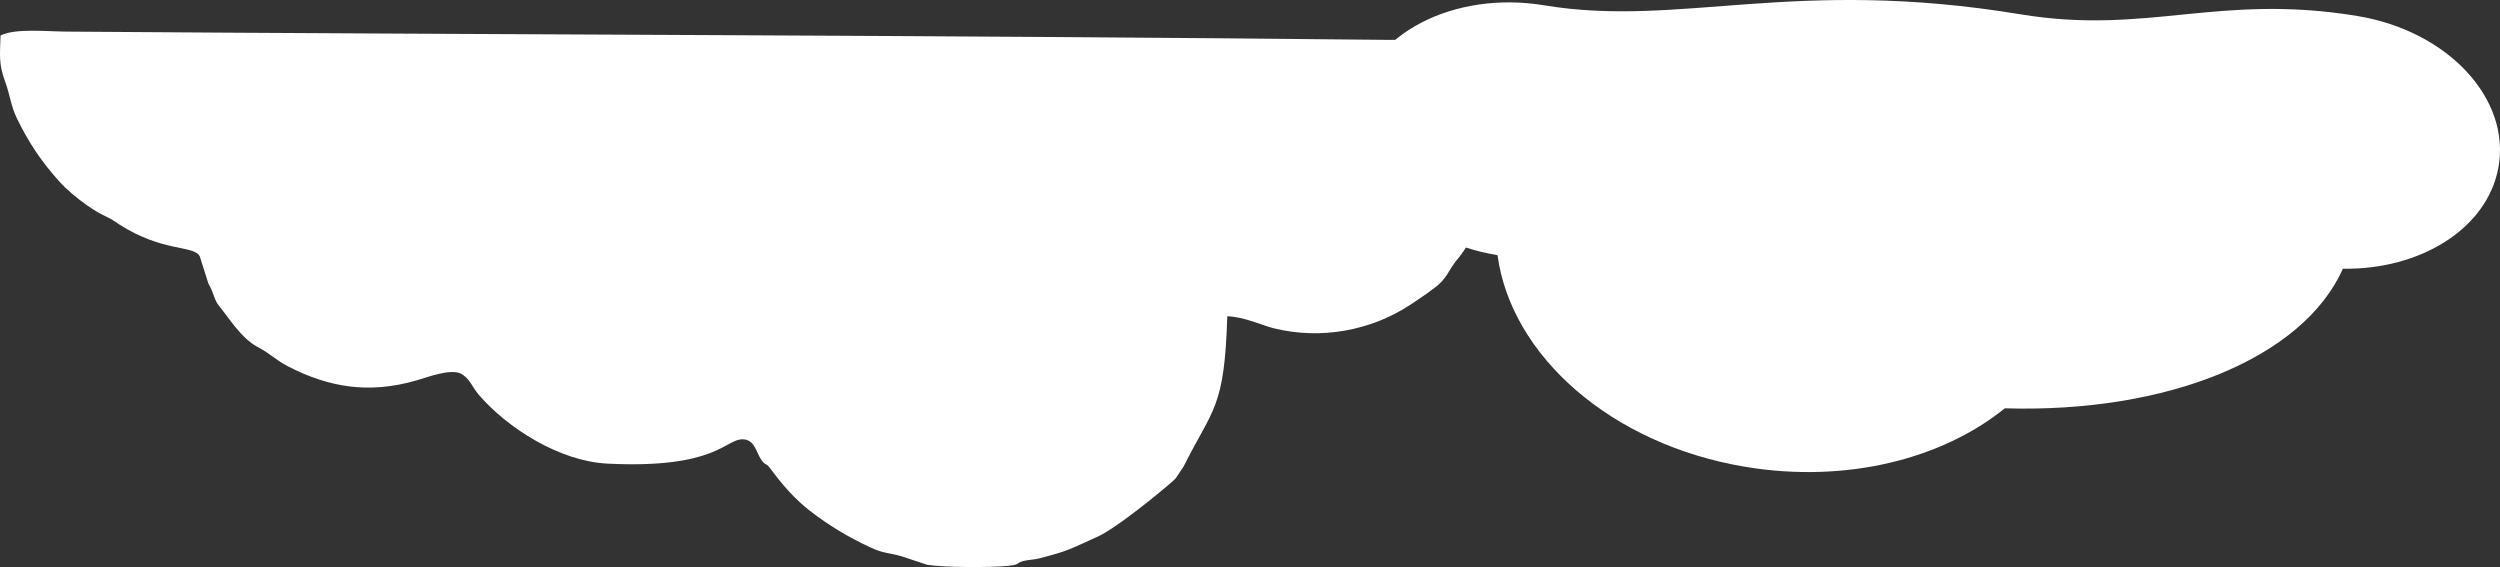
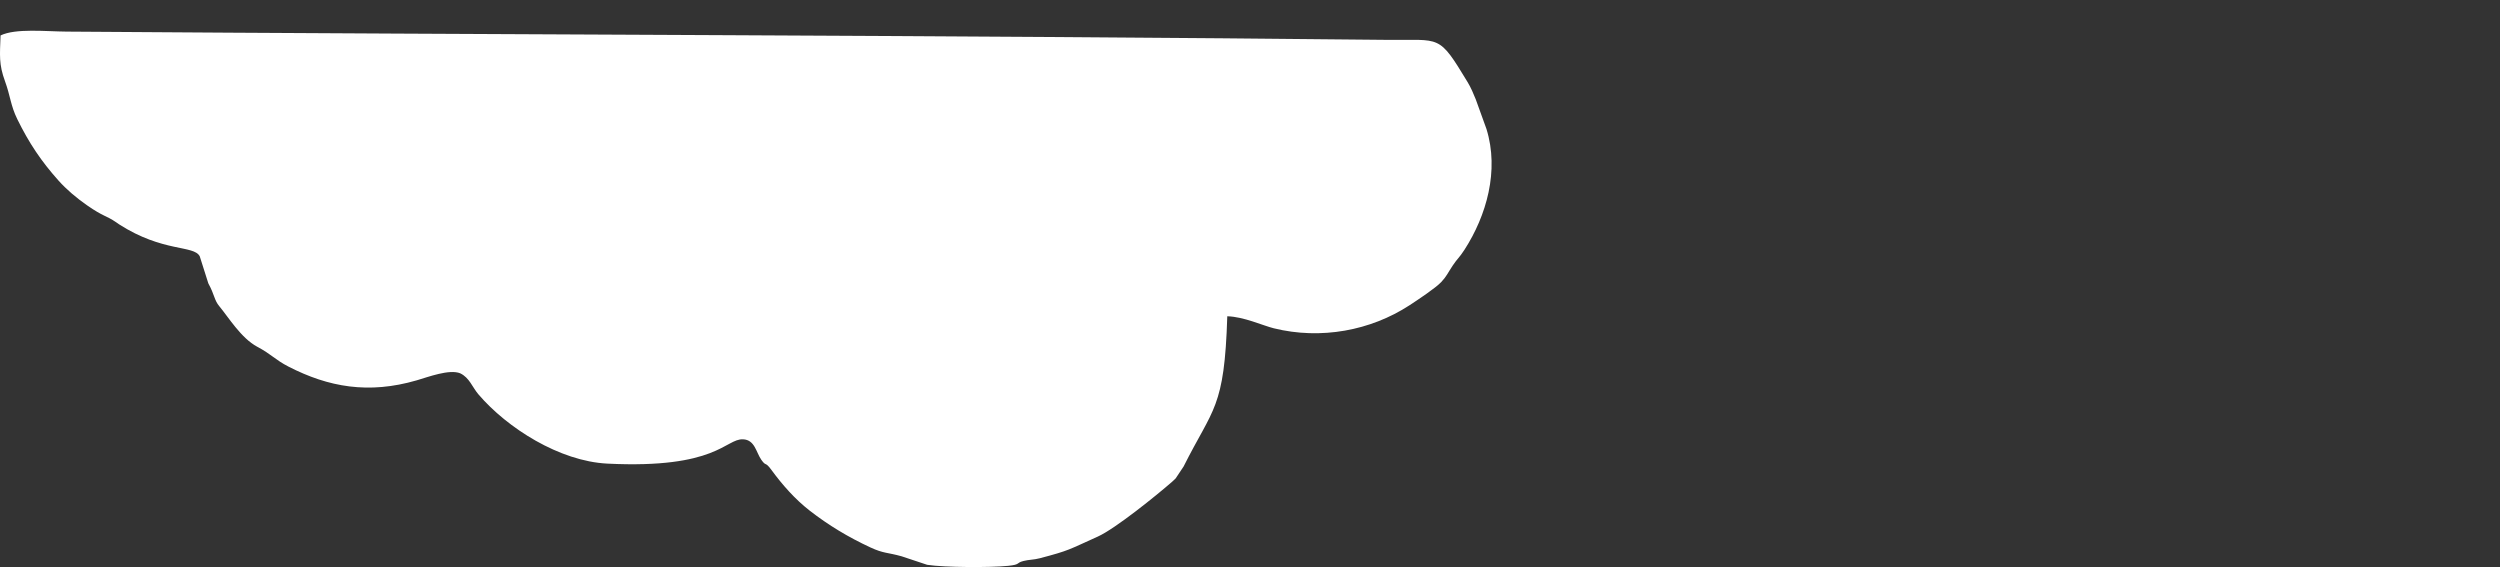
<svg xmlns="http://www.w3.org/2000/svg" width="895" height="203" viewBox="0 0 895 203" fill="none">
  <rect x="0" y="0" width="895" height="203" fill="#333333" stroke="none" />
  <path fill-rule="evenodd" clip-rule="evenodd" d="M164.752 133.637C160.854 132.08 153.379 134.937 149.202 136.155C131.938 141.184 117.584 138.589 103.268 131.238C98.533 128.807 97.157 126.813 92.101 124.144C86.352 121.107 81.694 113.432 78.529 109.65C76.657 107.414 76.882 105.644 74.581 101.444L71.502 91.738C69.336 87.685 58.4 90.422 42.612 80.295L41.617 79.597C37.892 77.052 37.139 77.667 31.135 73.481C27.344 70.839 23.799 67.835 20.928 64.626C14.798 57.77 10.387 51.225 6.171 42.62C3.791 37.763 3.722 34.379 1.811 29.139C-0.459 22.919 -0.052 19.905 0.201 12.684C5.66 10.08 16.163 11.257 23.86 11.315C180.406 12.467 339.97 12.598 496.546 14.273C516.012 14.481 514.855 11.992 525.415 29.421C526.599 31.374 527.502 33.551 528.314 35.549L532.162 46.198C536.776 61.118 532.17 77.193 524.264 89.441C522.433 92.277 521.744 92.564 520.074 95.066C518.271 97.77 517.893 98.931 515.957 100.983C513.956 103.104 507.603 107.337 504.508 109.35C490.675 118.343 472.894 121.69 456.036 117.533C452.101 116.562 445.306 113.386 439.368 113.224C438.345 146.333 434.327 145.875 423.736 166.989L420.884 171.27C420.768 171.386 420.588 171.555 420.47 171.67C420.301 171.832 419.805 172.3 419.629 172.455C414.138 177.259 399.301 189.268 392.982 192.109C382.31 196.906 382.97 197.021 372.287 199.846C370.027 200.443 368.373 200.322 366.405 200.834C363.551 201.576 365.47 202.104 360.92 202.57C354.543 203.22 338.154 203.161 331.943 202.203L322.811 199.166C317.549 197.692 316.402 198.206 311.572 195.964C303.729 192.322 296.596 188.038 289.827 182.771C284.616 178.716 280.034 173.509 276.23 168.312C273.787 164.974 274.392 167.195 272.589 164.66C270.661 161.948 270.273 157.443 265.995 157.272C259.699 157.02 256.639 167.926 217.43 165.975C200.323 165.124 181.605 153.272 171.254 141.152C169.092 138.619 168.07 135.221 164.755 133.641L164.752 133.637Z" fill="white" />
-   <path fill-rule="evenodd" clip-rule="evenodd" d="M536.12 91.354L536.031 91.339C503.528 85.963 480.952 61.586 485.608 36.89C490.265 12.197 520.389 -3.465 552.892 1.911C601.62 9.97 641.771 -8.373 723.469 5.14C768.725 12.624 794.205 -2.497 843.969 5.733C876.472 11.11 899.048 35.486 894.392 60.18C890.3 81.889 866.526 96.612 838.759 96.206C824.453 128.236 775.808 147.928 717.723 146.174C695.27 164.339 660.963 173.098 624.987 167.149C576.703 159.163 540.928 127.248 536.12 91.35V91.354Z" fill="white" />
</svg>